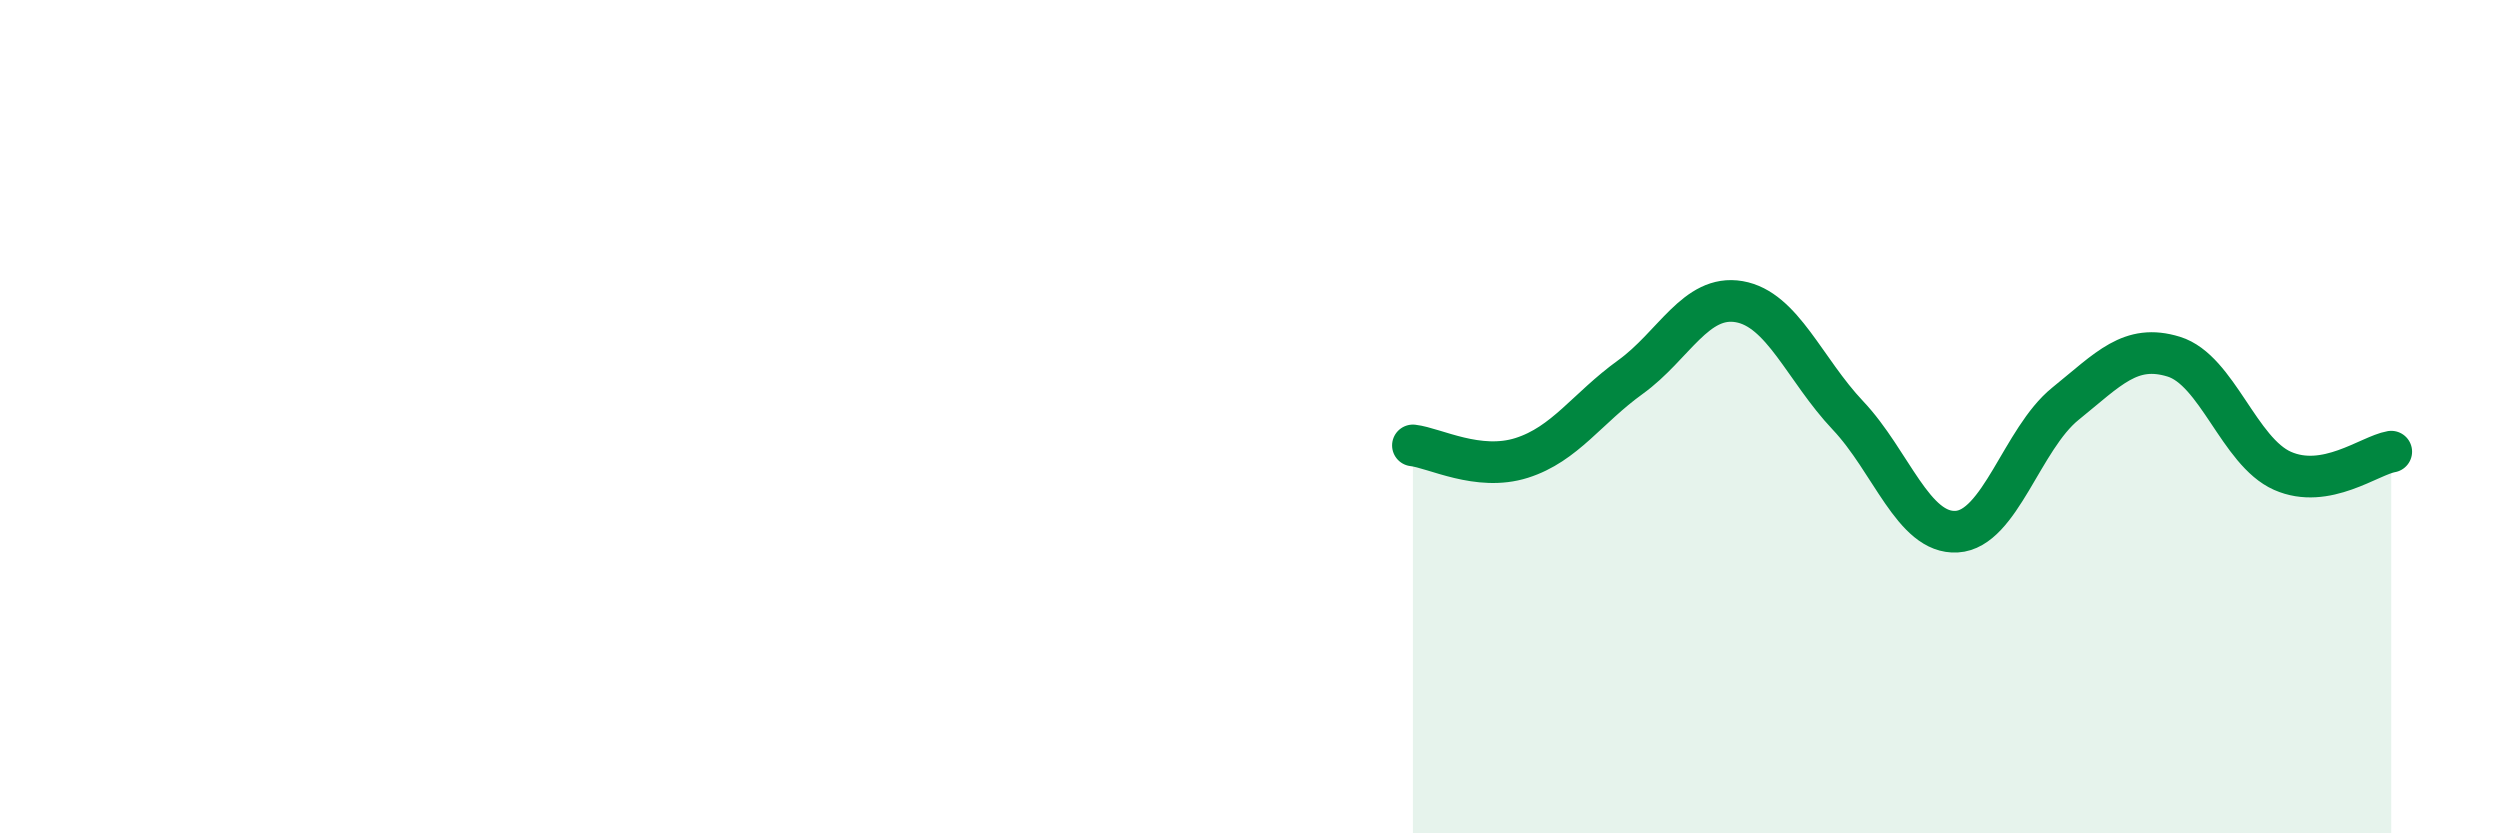
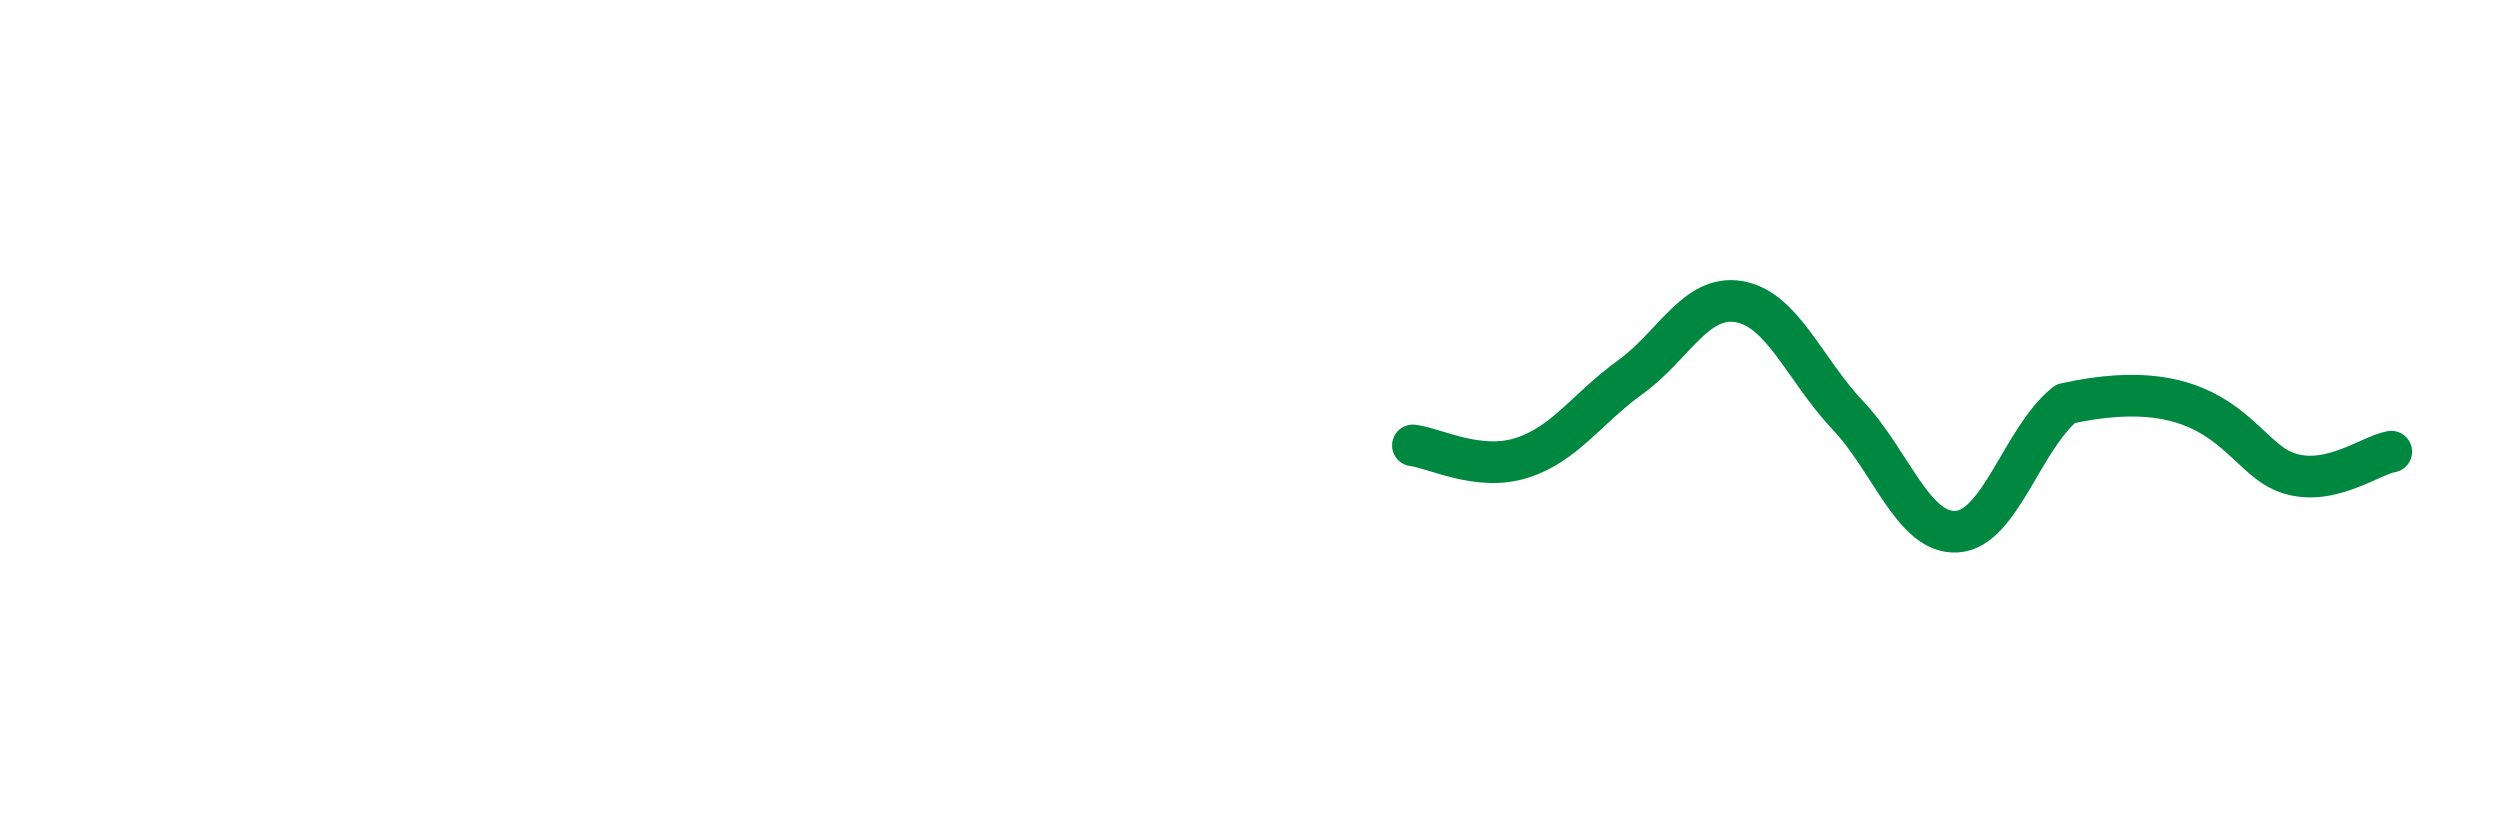
<svg xmlns="http://www.w3.org/2000/svg" width="60" height="20" viewBox="0 0 60 20">
-   <path d="M 33.91,10.69 C 34.43,10.75 35.48,11.32 36.52,10.99 C 37.56,10.66 38.09,9.8 39.13,9.05 C 40.17,8.3 40.7,7.06 41.74,7.24 C 42.78,7.42 43.31,8.87 44.35,9.97 C 45.39,11.07 45.92,12.82 46.96,12.76 C 48,12.7 48.53,10.53 49.57,9.69 C 50.61,8.85 51.13,8.24 52.17,8.56 C 53.21,8.88 53.74,10.84 54.78,11.3 C 55.82,11.76 56.87,10.93 57.39,10.84L57.39 20L33.91 20Z" fill="#008740" opacity="0.1" stroke-linecap="round" stroke-linejoin="round" />
-   <path d="M 33.91,10.69 C 34.43,10.75 35.48,11.32 36.52,10.99 C 37.56,10.66 38.09,9.8 39.13,9.05 C 40.17,8.3 40.7,7.06 41.74,7.24 C 42.78,7.42 43.31,8.87 44.35,9.97 C 45.39,11.07 45.92,12.82 46.96,12.76 C 48,12.7 48.53,10.53 49.57,9.69 C 50.61,8.85 51.13,8.24 52.17,8.56 C 53.21,8.88 53.74,10.84 54.78,11.3 C 55.82,11.76 56.87,10.93 57.39,10.84" stroke="#008740" stroke-width="1" fill="none" stroke-linecap="round" stroke-linejoin="round" />
+   <path d="M 33.91,10.69 C 34.43,10.75 35.48,11.32 36.52,10.99 C 37.56,10.66 38.09,9.8 39.13,9.05 C 40.17,8.3 40.7,7.06 41.74,7.24 C 42.78,7.42 43.31,8.87 44.35,9.97 C 45.39,11.07 45.92,12.82 46.96,12.76 C 48,12.7 48.53,10.53 49.57,9.69 C 53.21,8.88 53.74,10.84 54.78,11.3 C 55.82,11.76 56.87,10.93 57.39,10.84" stroke="#008740" stroke-width="1" fill="none" stroke-linecap="round" stroke-linejoin="round" />
</svg>